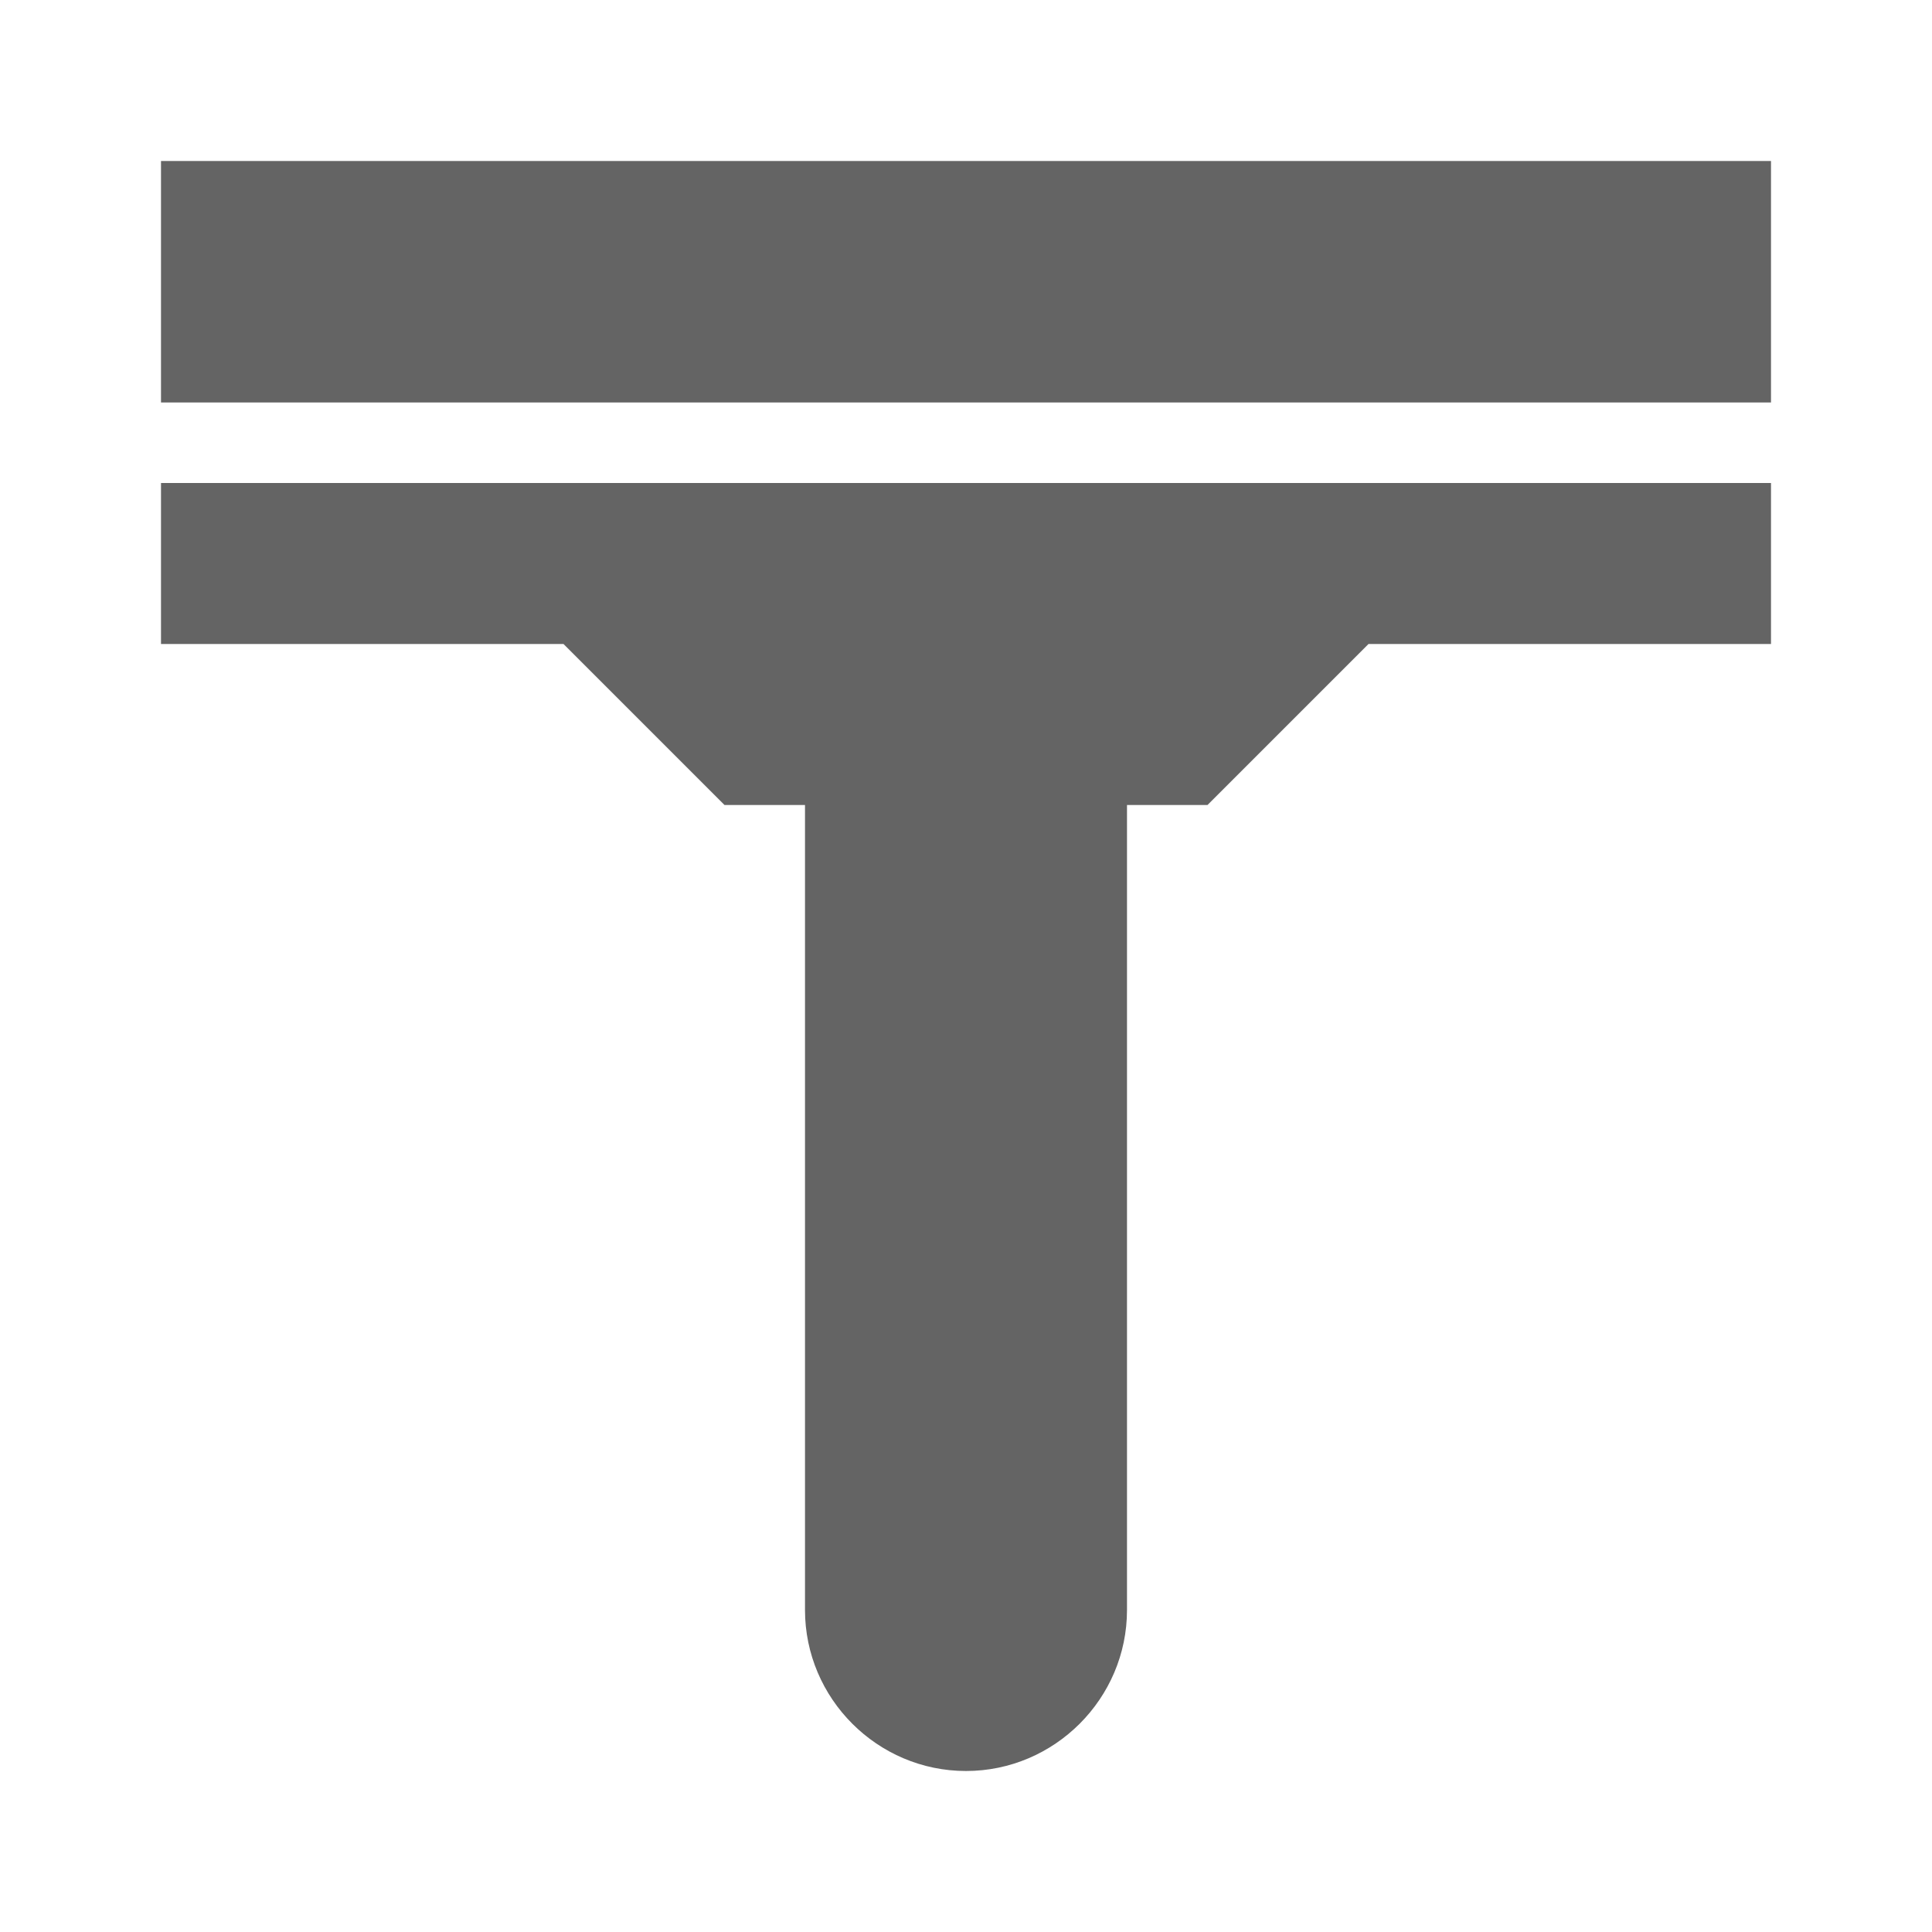
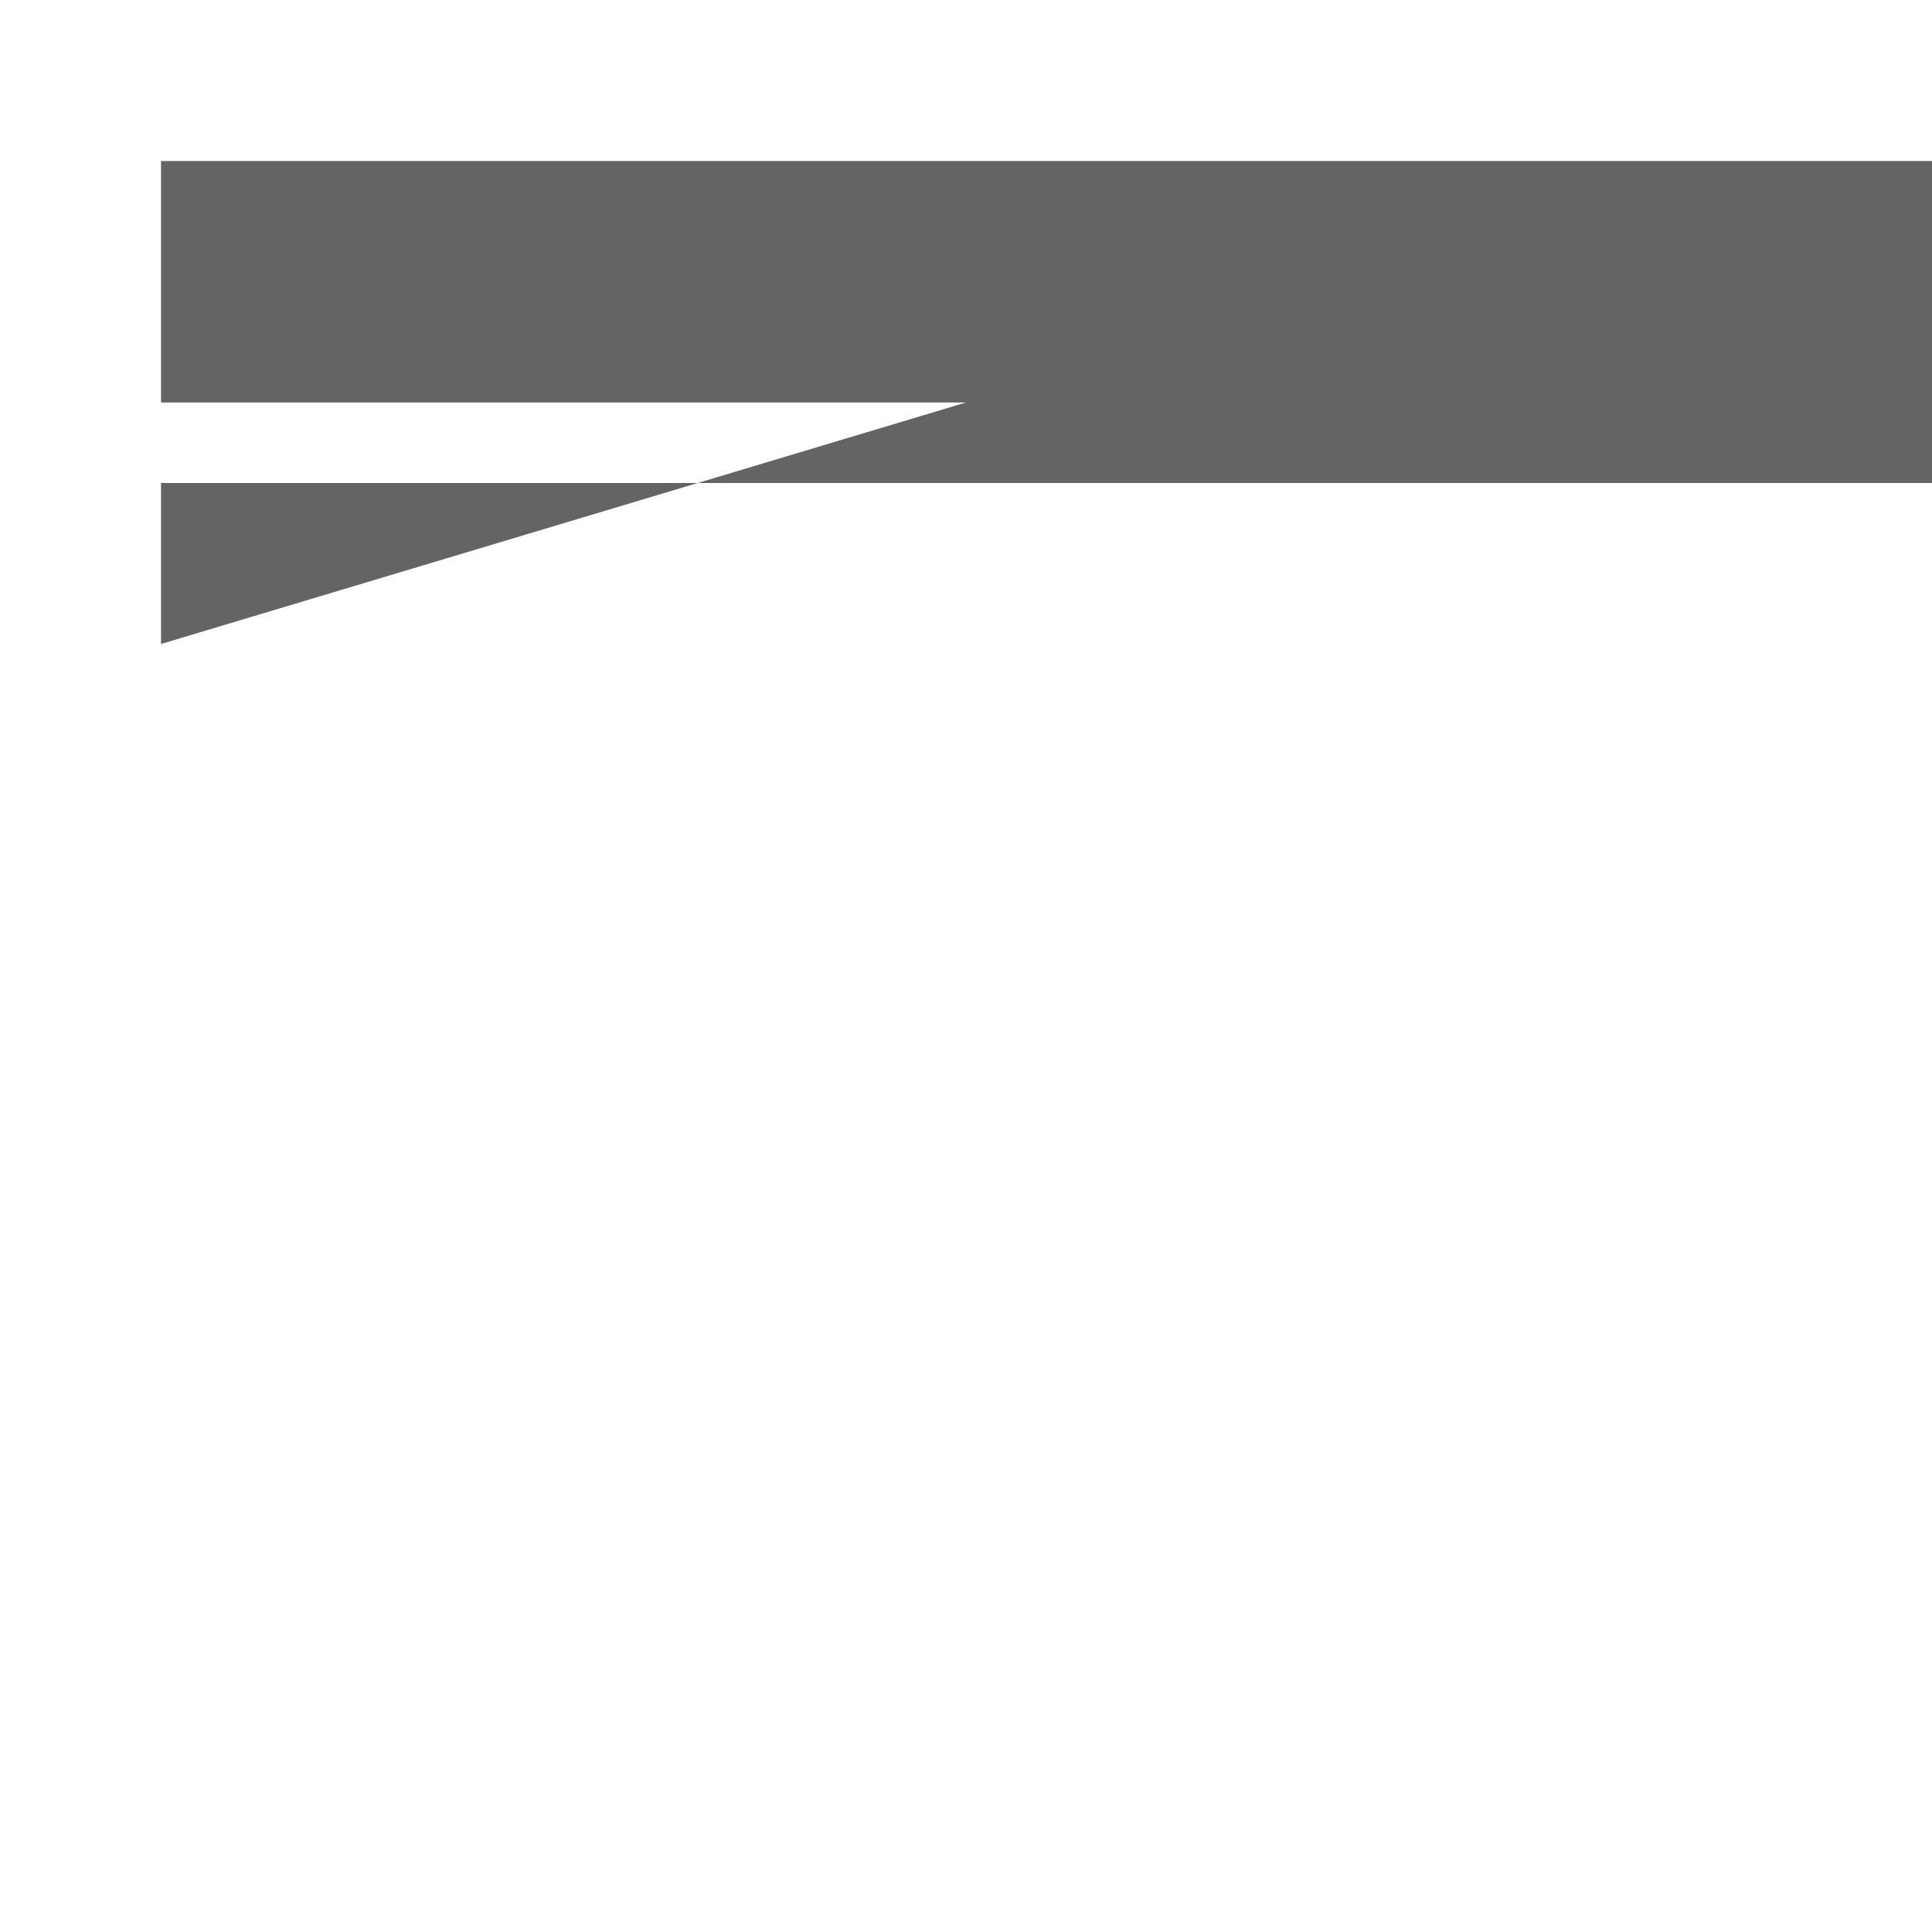
<svg xmlns="http://www.w3.org/2000/svg" aria-hidden="true" width="1em" height="1em" viewBox="0 0 24 24" data-icon="mdi:squeegee" data-width="1em" data-height="1em" data-inline="false" class="iconify">
-   <path d="M22 2v3H2V2h20M2 8h5l2 2h1v10c0 1.1.9 2 2 2s2-.9 2-2V10h1l2-2h5V6H2v2z" fill="#646464" />
+   <path d="M22 2v3H2V2h20h5l2 2h1v10c0 1.1.9 2 2 2s2-.9 2-2V10h1l2-2h5V6H2v2z" fill="#646464" />
</svg>